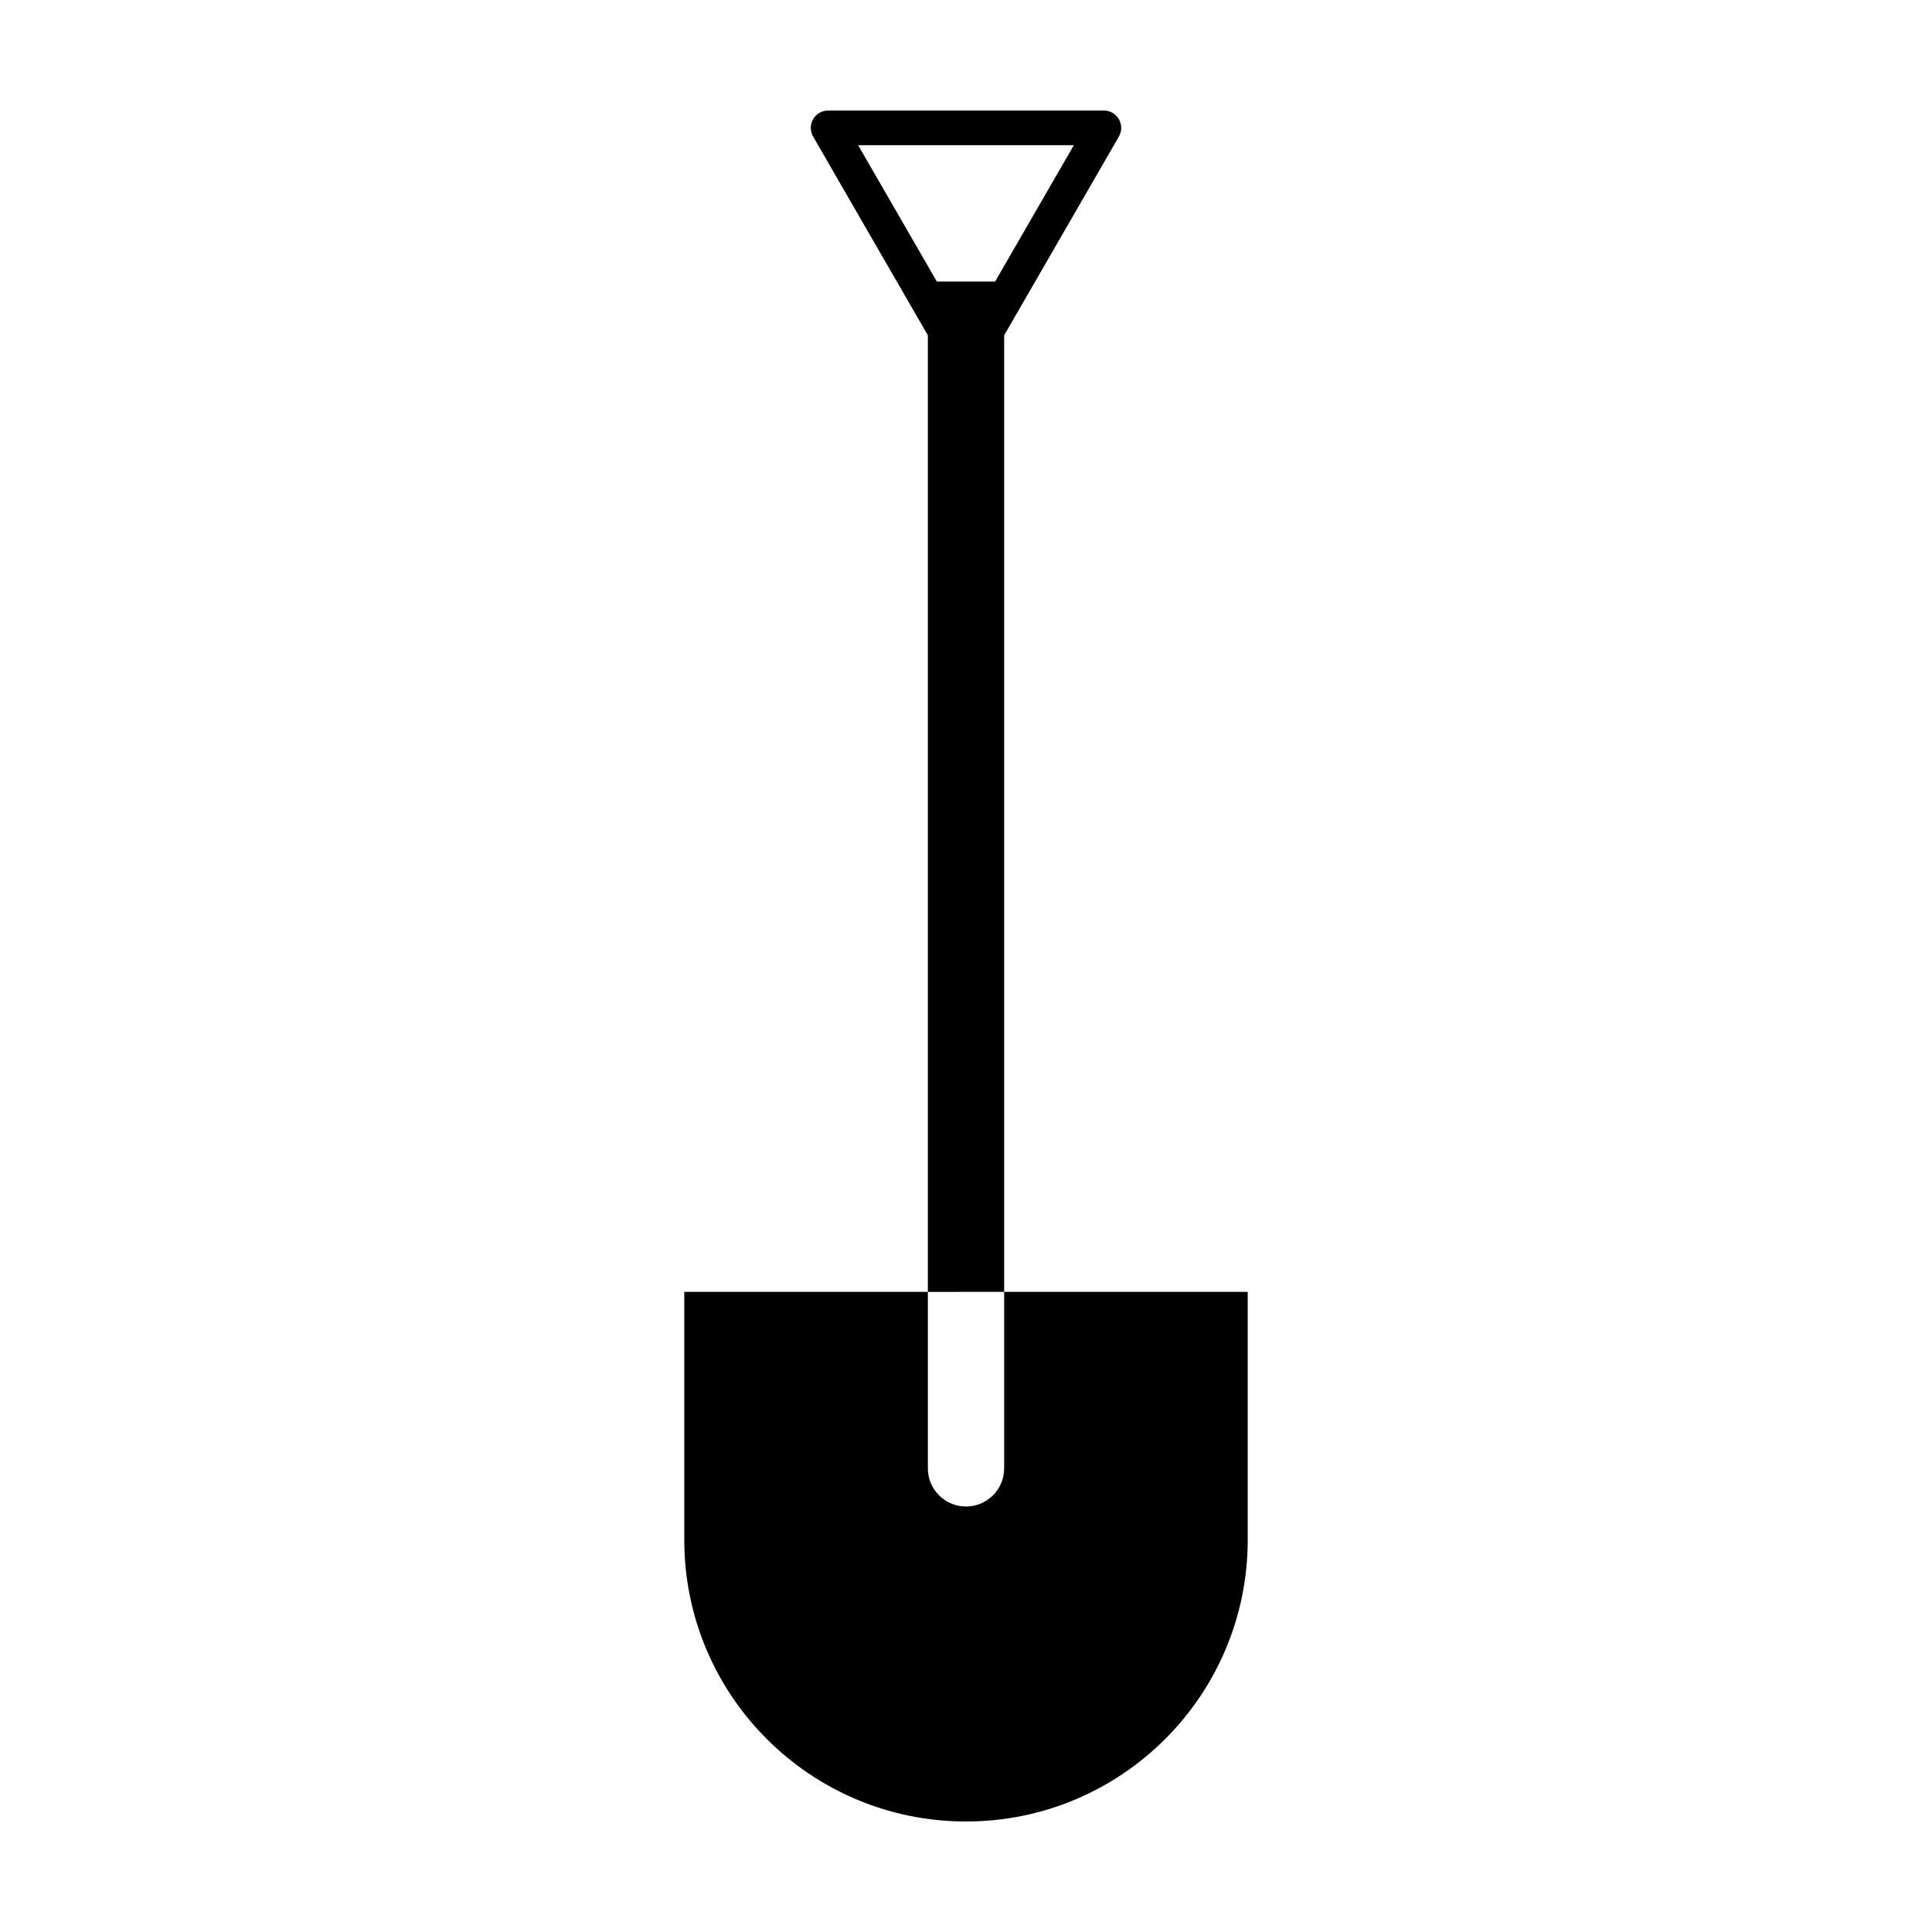
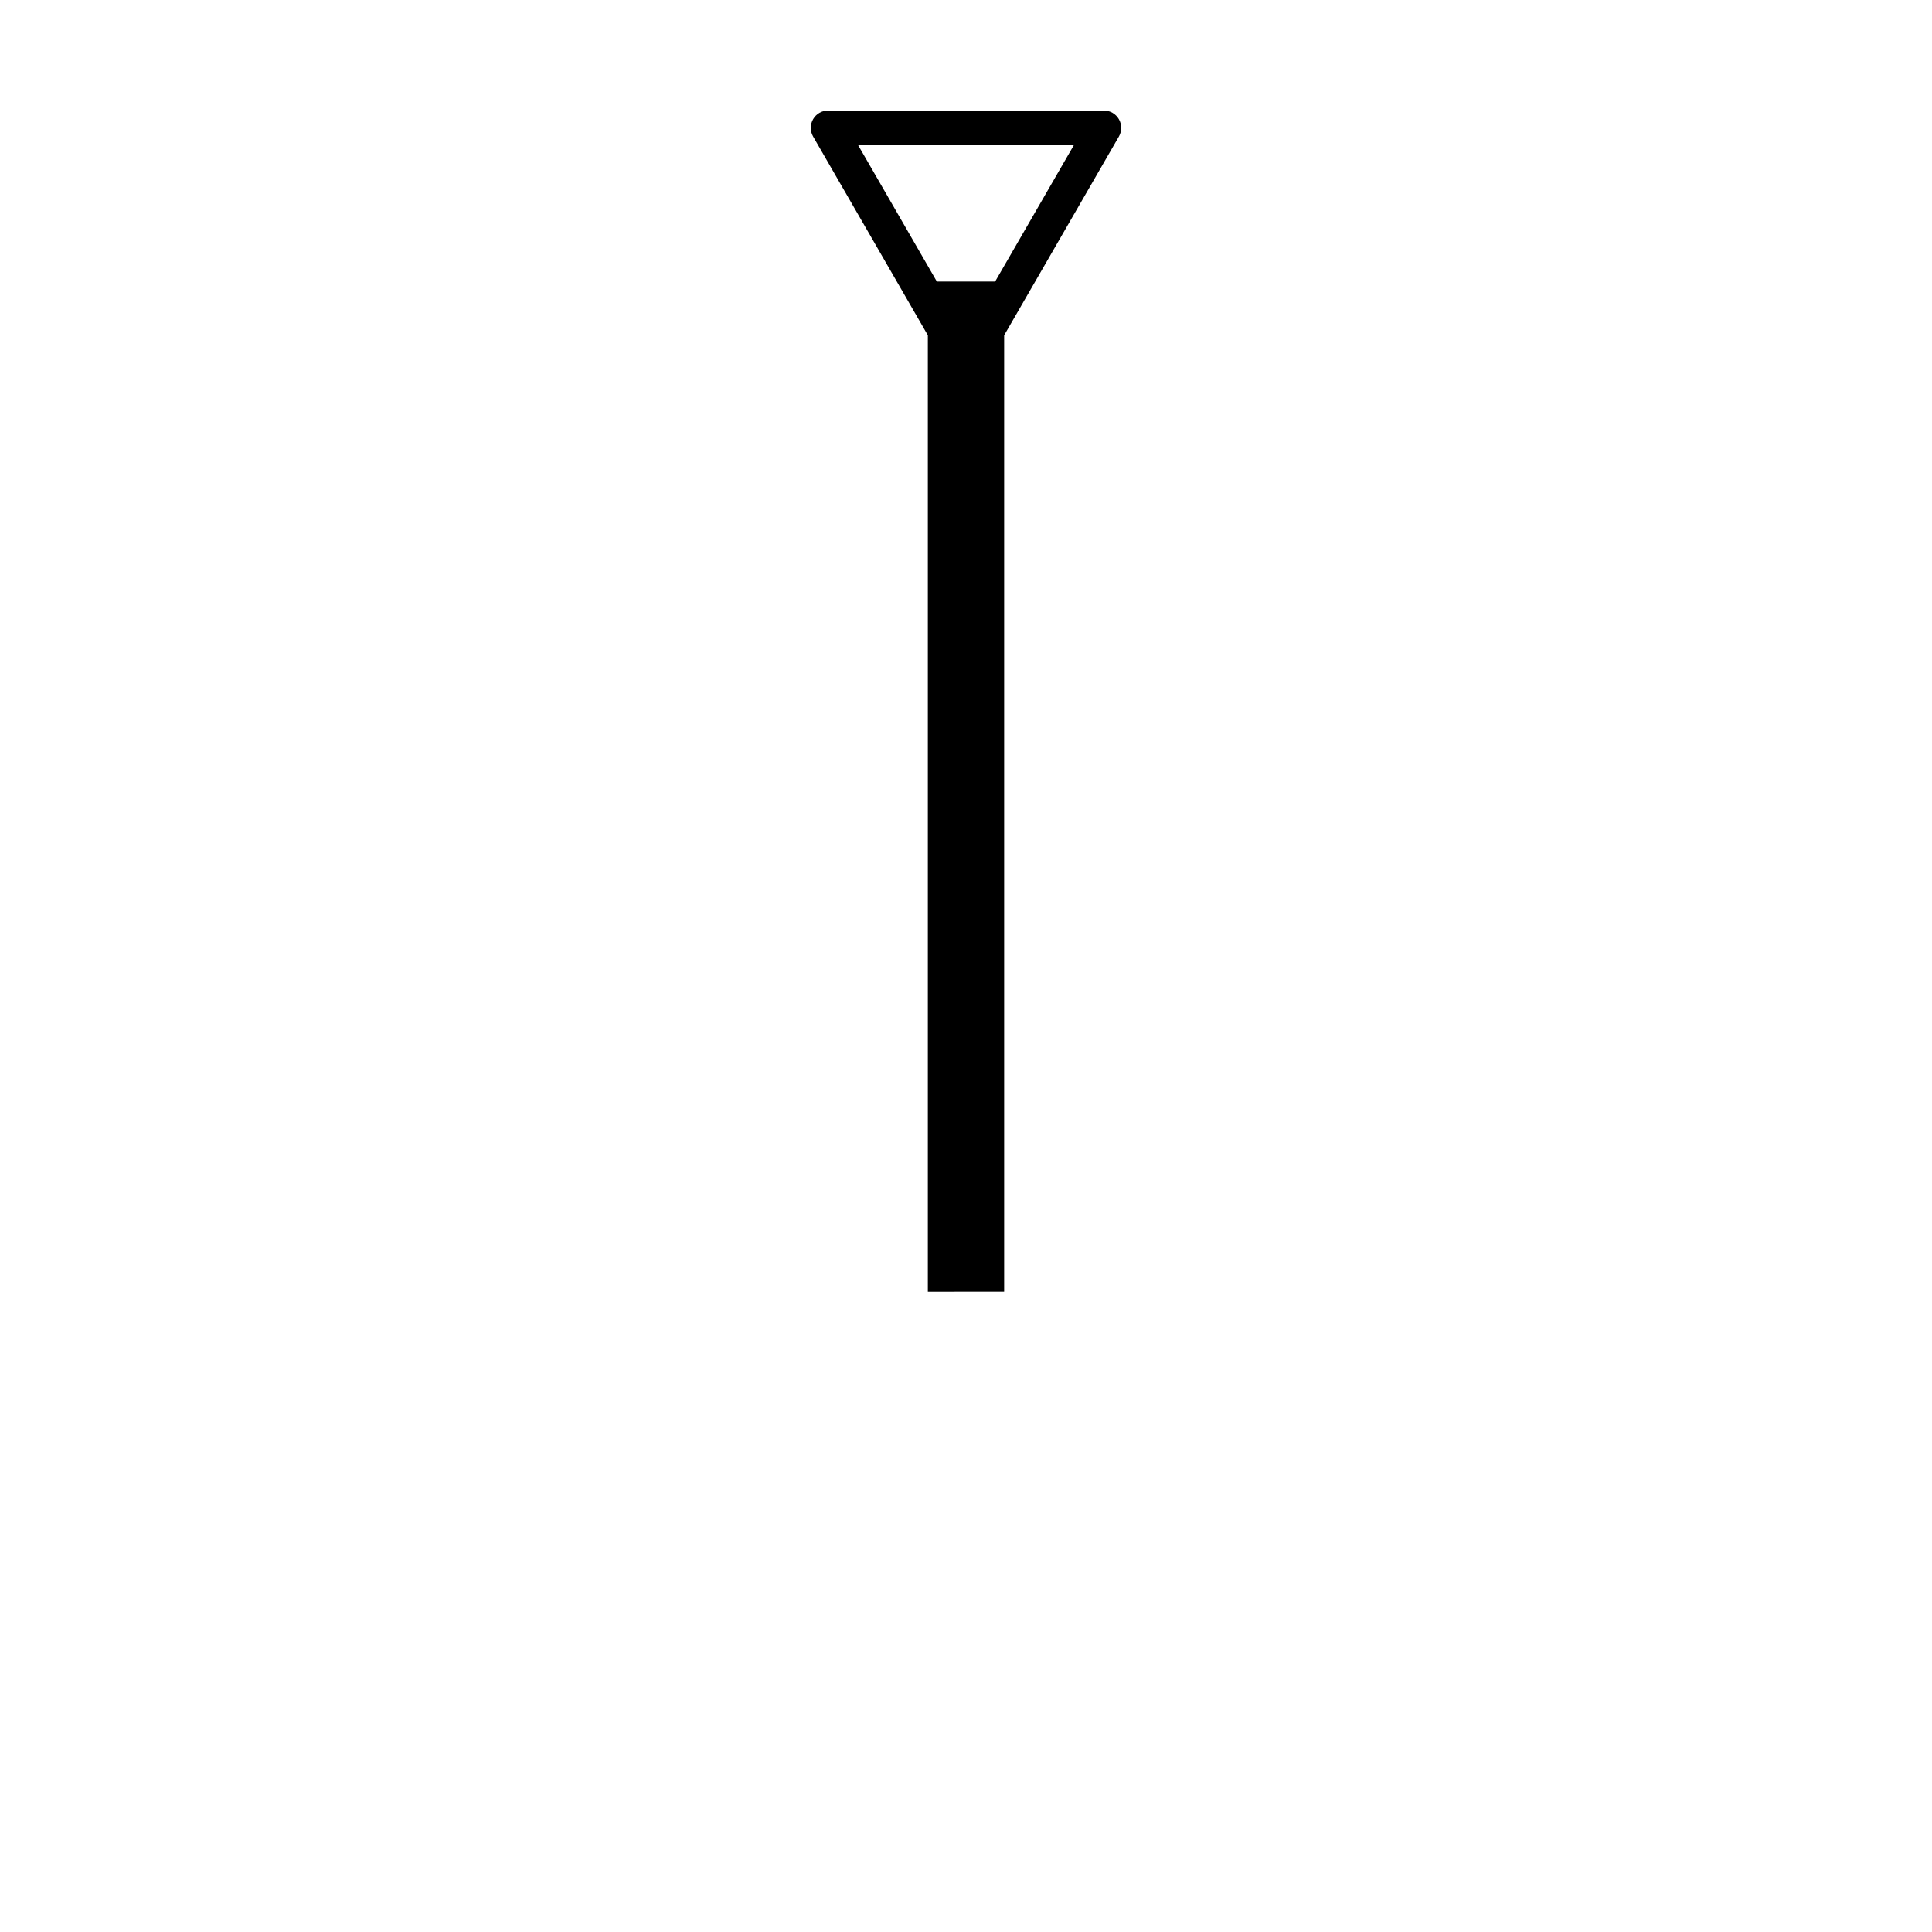
<svg xmlns="http://www.w3.org/2000/svg" fill="#000000" width="800px" height="800px" version="1.1" viewBox="144 144 512 512">
  <g>
    <path d="m410.11 486.36v-253.5l30.406-52.672c0.82-1.422 0.82-3.176 0-4.594-0.816-1.426-2.34-2.301-3.977-2.301h-73.082c-1.637 0-3.16 0.875-3.977 2.297-0.82 1.422-0.82 3.176 0 4.594l30.406 52.672v253.51zm18.469-303.88-20.863 36.137h-15.438l-20.863-36.137z" />
-     <path d="m400 543.24c5.582 0 10.113-4.523 10.113-10.105v-46.773h64.547v65.703c-0.008 41.227-33.426 74.648-74.66 74.648-41.238 0-74.66-33.422-74.66-74.656v-65.699h64.555v46.773c-0.008 5.578 4.523 10.109 10.105 10.109z" />
  </g>
</svg>